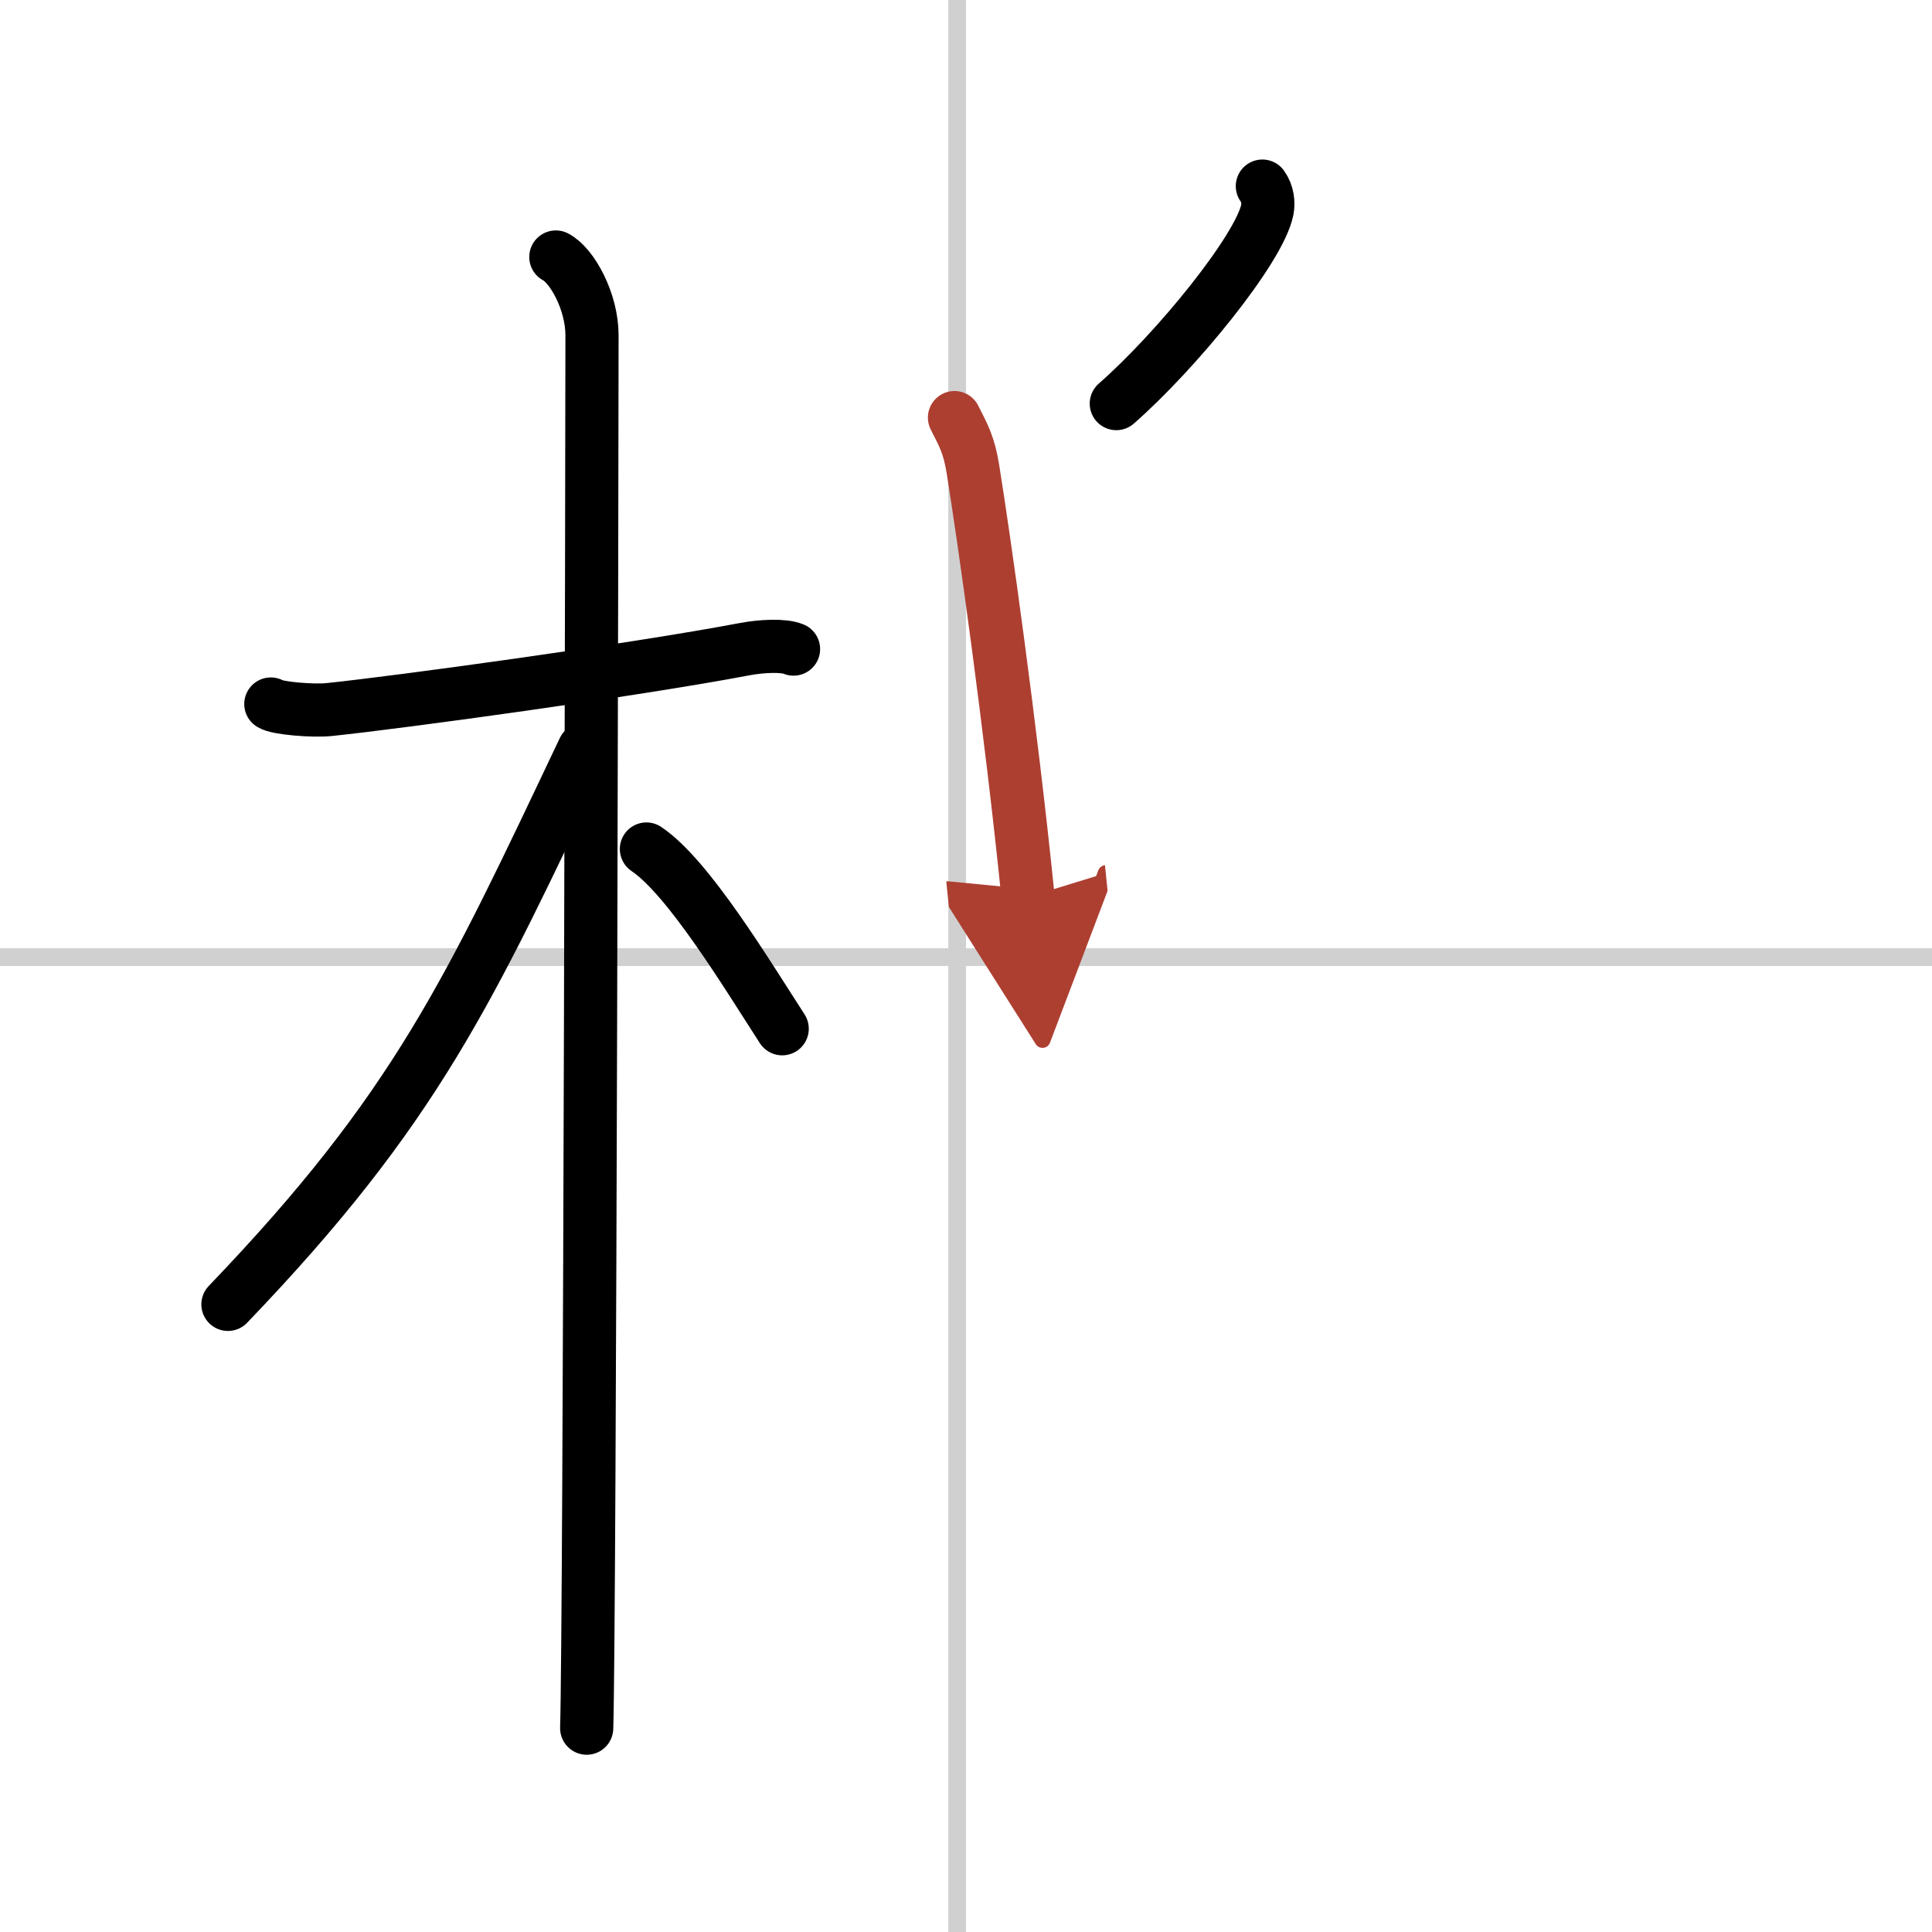
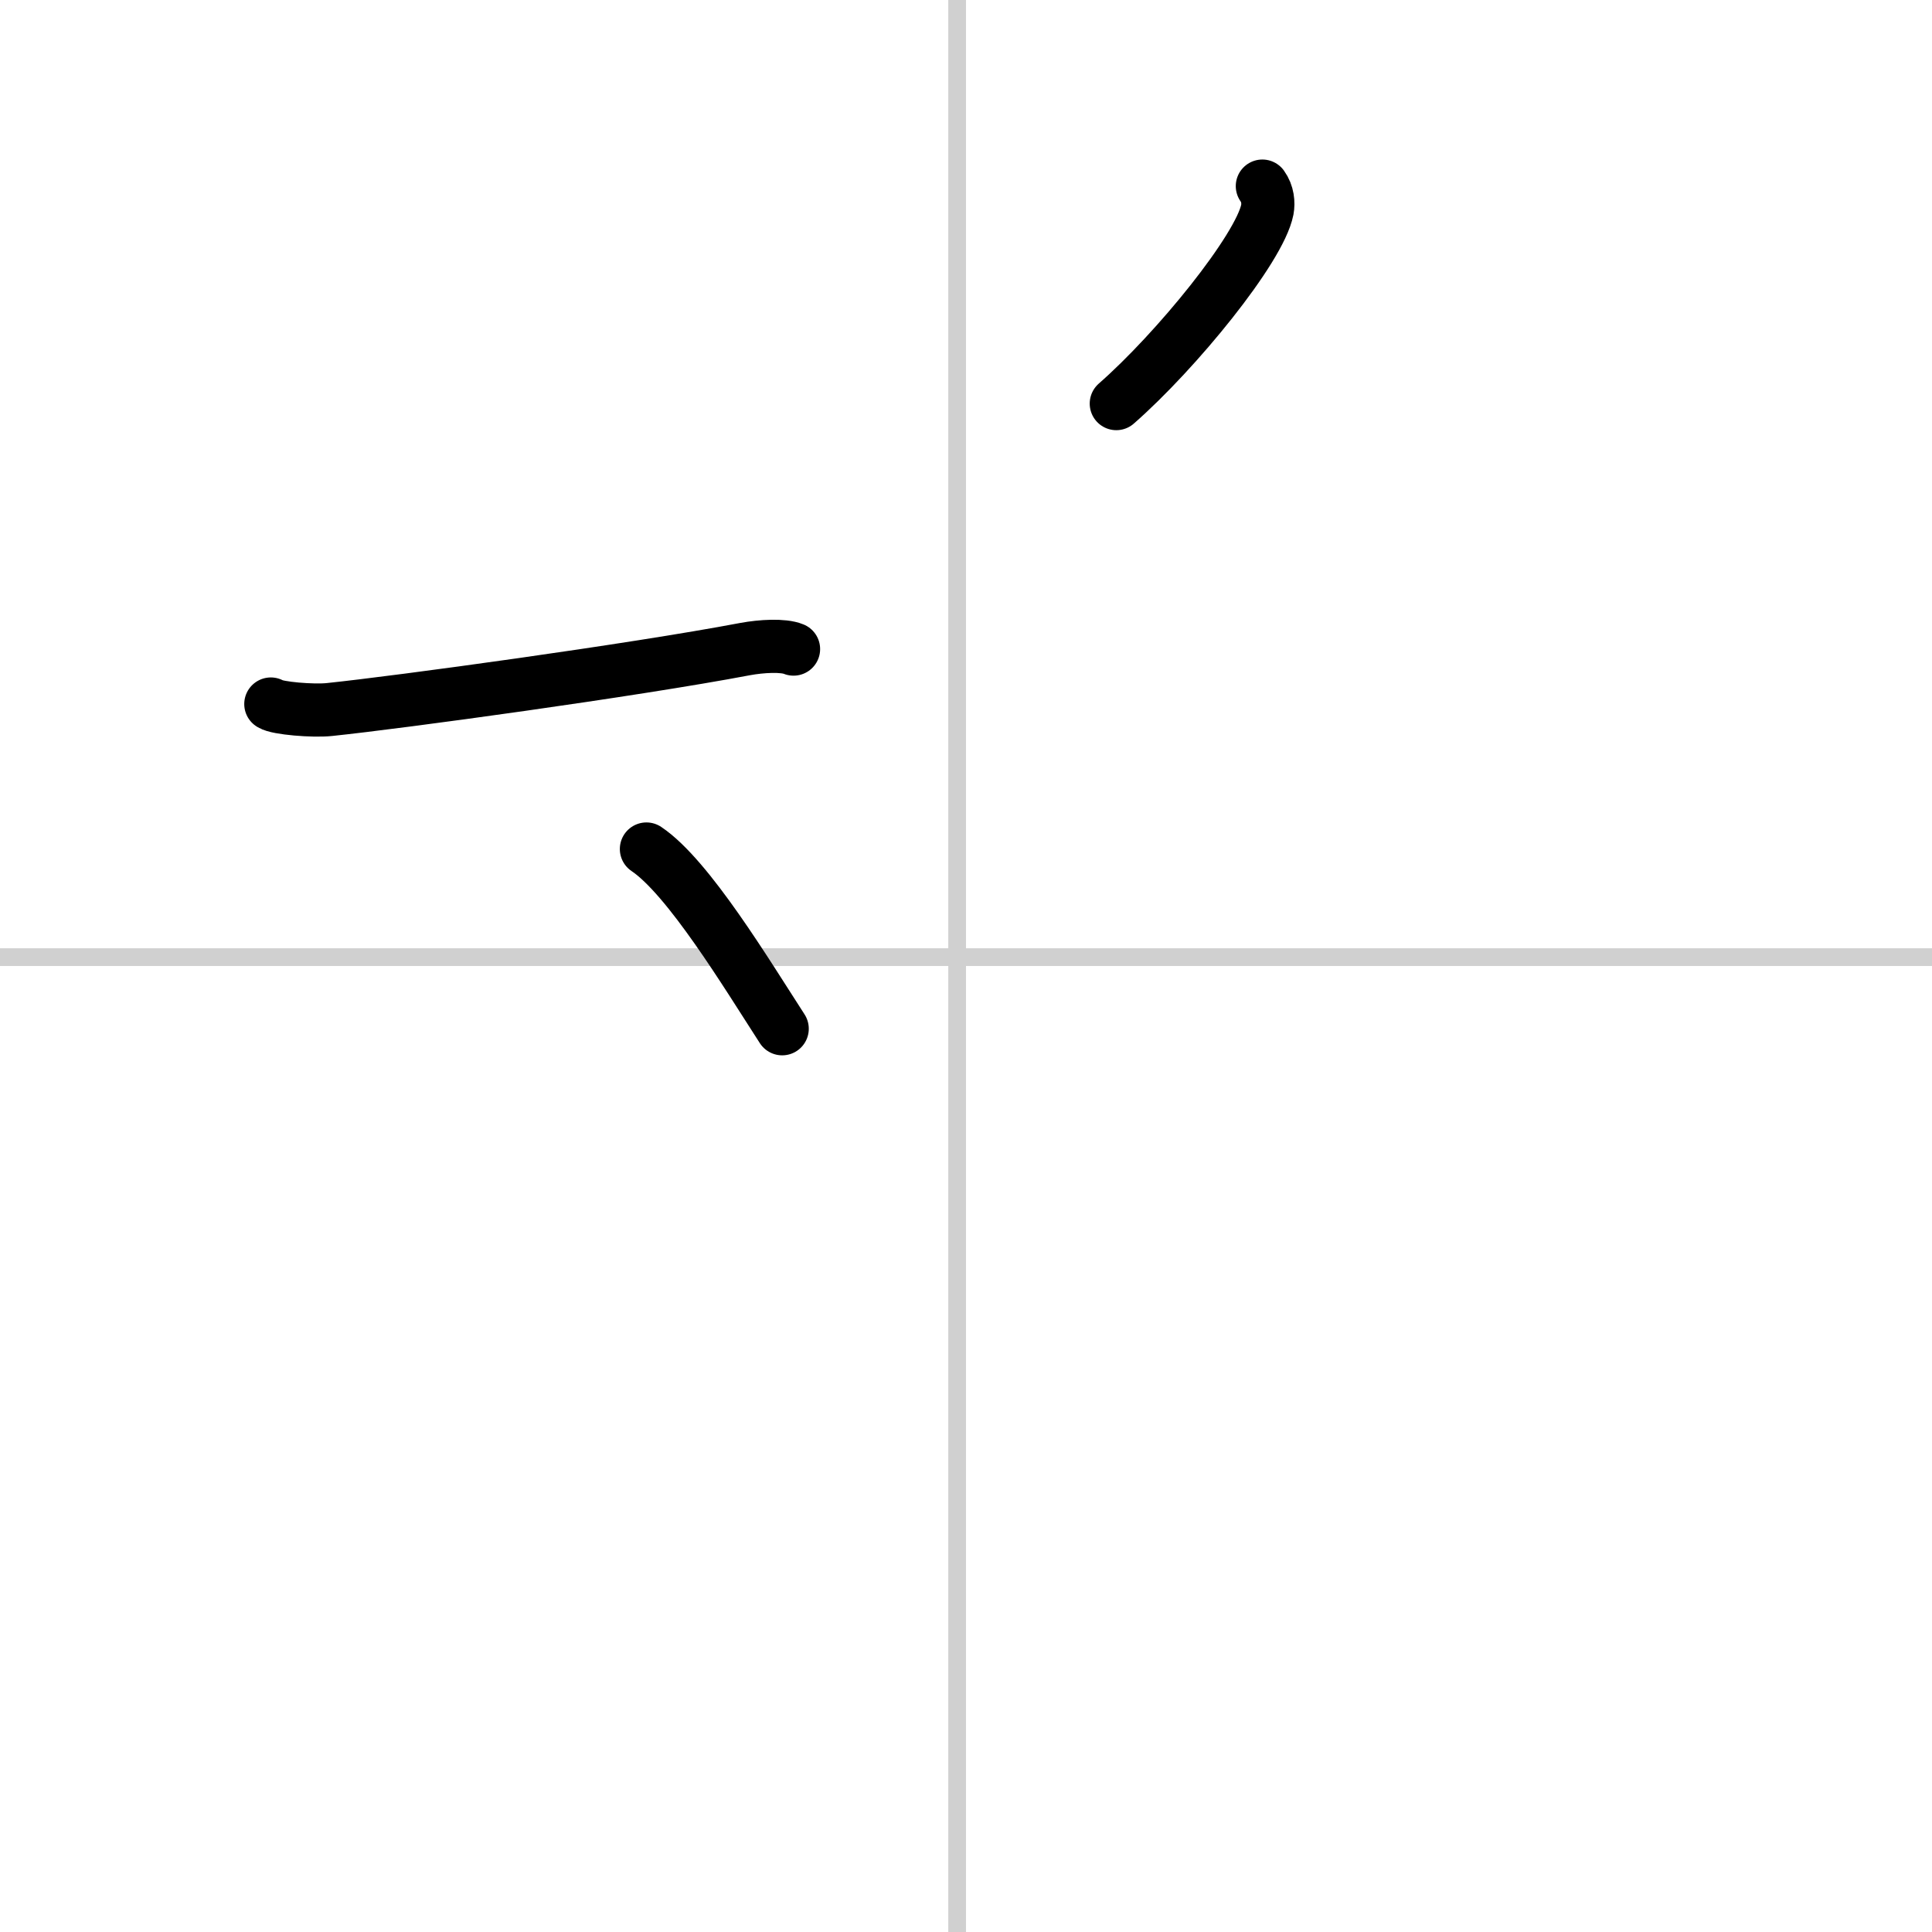
<svg xmlns="http://www.w3.org/2000/svg" width="400" height="400" viewBox="0 0 109 109">
  <defs>
    <marker id="a" markerWidth="4" orient="auto" refX="1" refY="5" viewBox="0 0 10 10">
      <polyline points="0 0 10 5 0 10 1 5" fill="#ad3f31" stroke="#ad3f31" />
    </marker>
  </defs>
  <g fill="none" stroke="#000" stroke-linecap="round" stroke-linejoin="round" stroke-width="3">
    <rect width="100%" height="100%" fill="#fff" stroke="#fff" />
    <line x1="54" x2="54" y2="109" stroke="#d0d0d0" stroke-width="1" />
    <line x2="109" y1="54" y2="54" stroke="#d0d0d0" stroke-width="1" />
    <path d="m15.28 39.72c0.35 0.24 2.39 0.41 3.31 0.31 3.94-0.41 17.12-2.21 23.45-3.41 0.92-0.17 2.15-0.24 2.73 0" />
-     <path d="m31.36 14.5c0.91 0.47 2.04 2.5 2.04 4.42 0 4.58-0.12 72.75-0.3 78.58" />
-     <path d="M32.94,42.28C26.47,55.91,23.5,62.5,12.86,73.59" />
    <path d="m36.47 47.9c2.37 1.59 5.66 7.05 7.66 10.14" />
    <path d="m71.22 10.5c0.31 0.43 0.35 0.95 0.28 1.33-0.43 2.2-5.14 7.98-8.52 10.94" />
-     <path d="m53.85 23.56c0.52 1.02 0.82 1.55 1.04 2.9 0.61 3.79 2.12 14.38 3.11 24.15" marker-end="url(#a)" stroke="#ad3f31" />
  </g>
</svg>